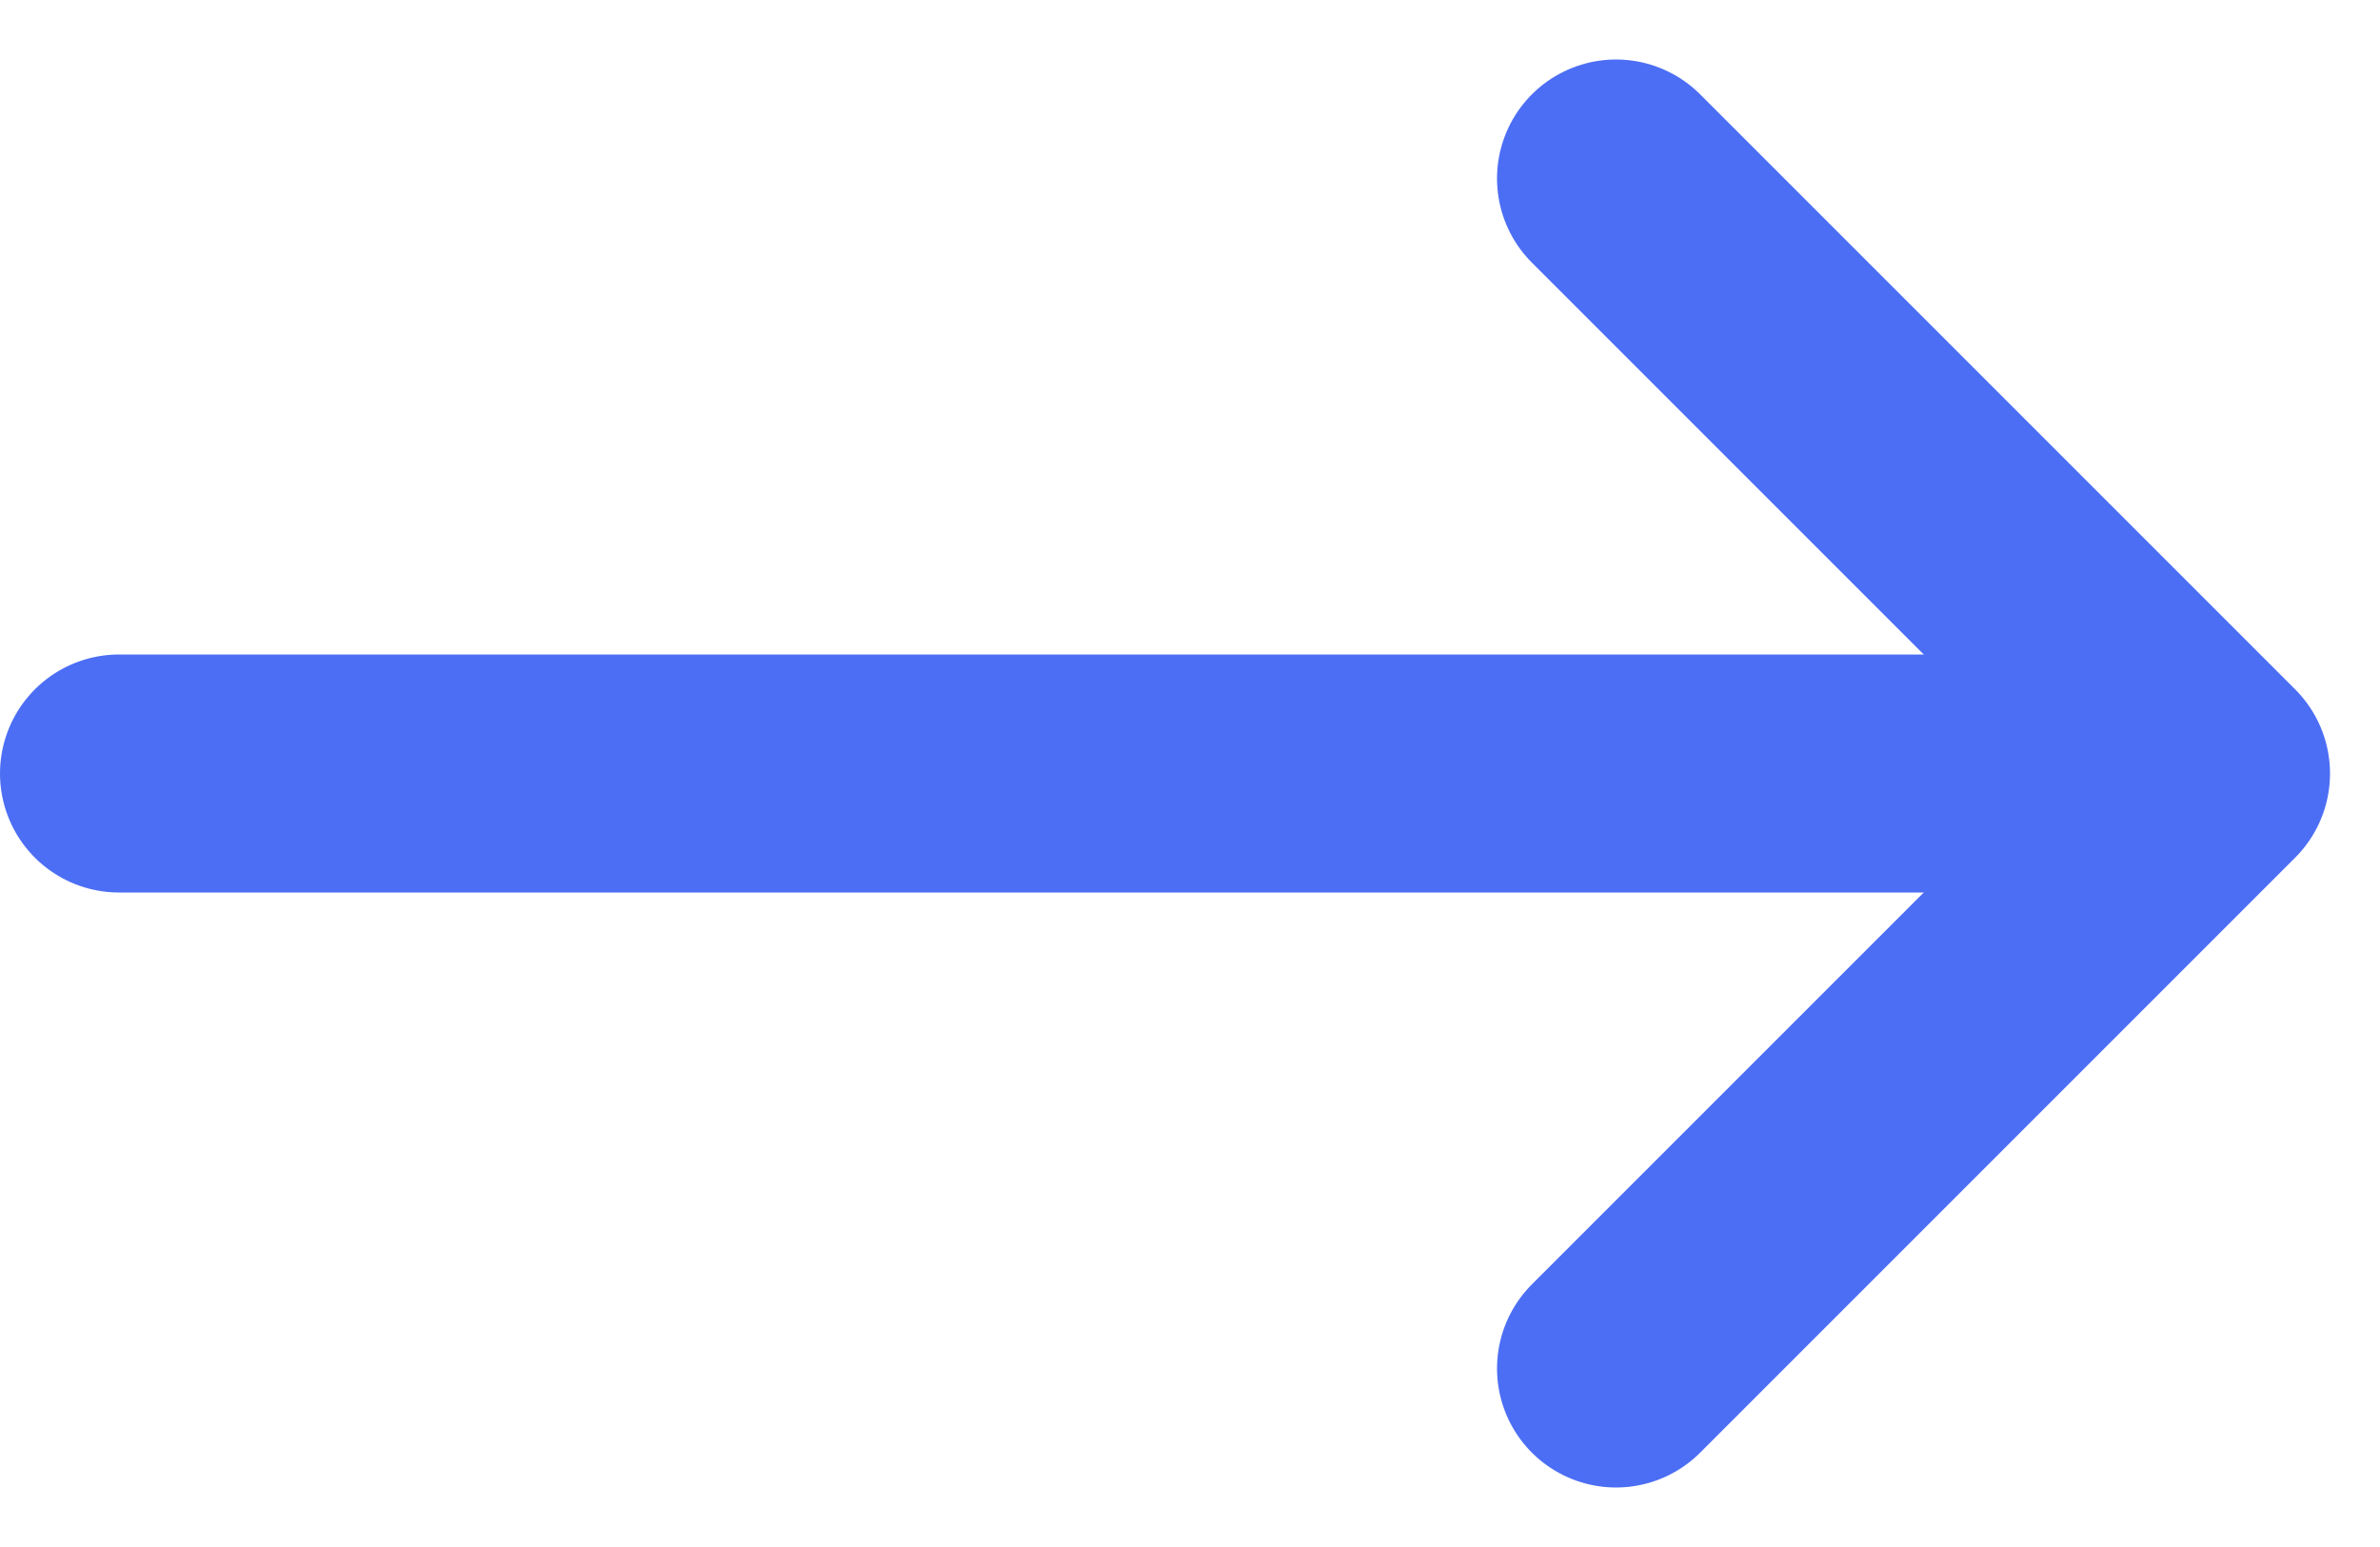
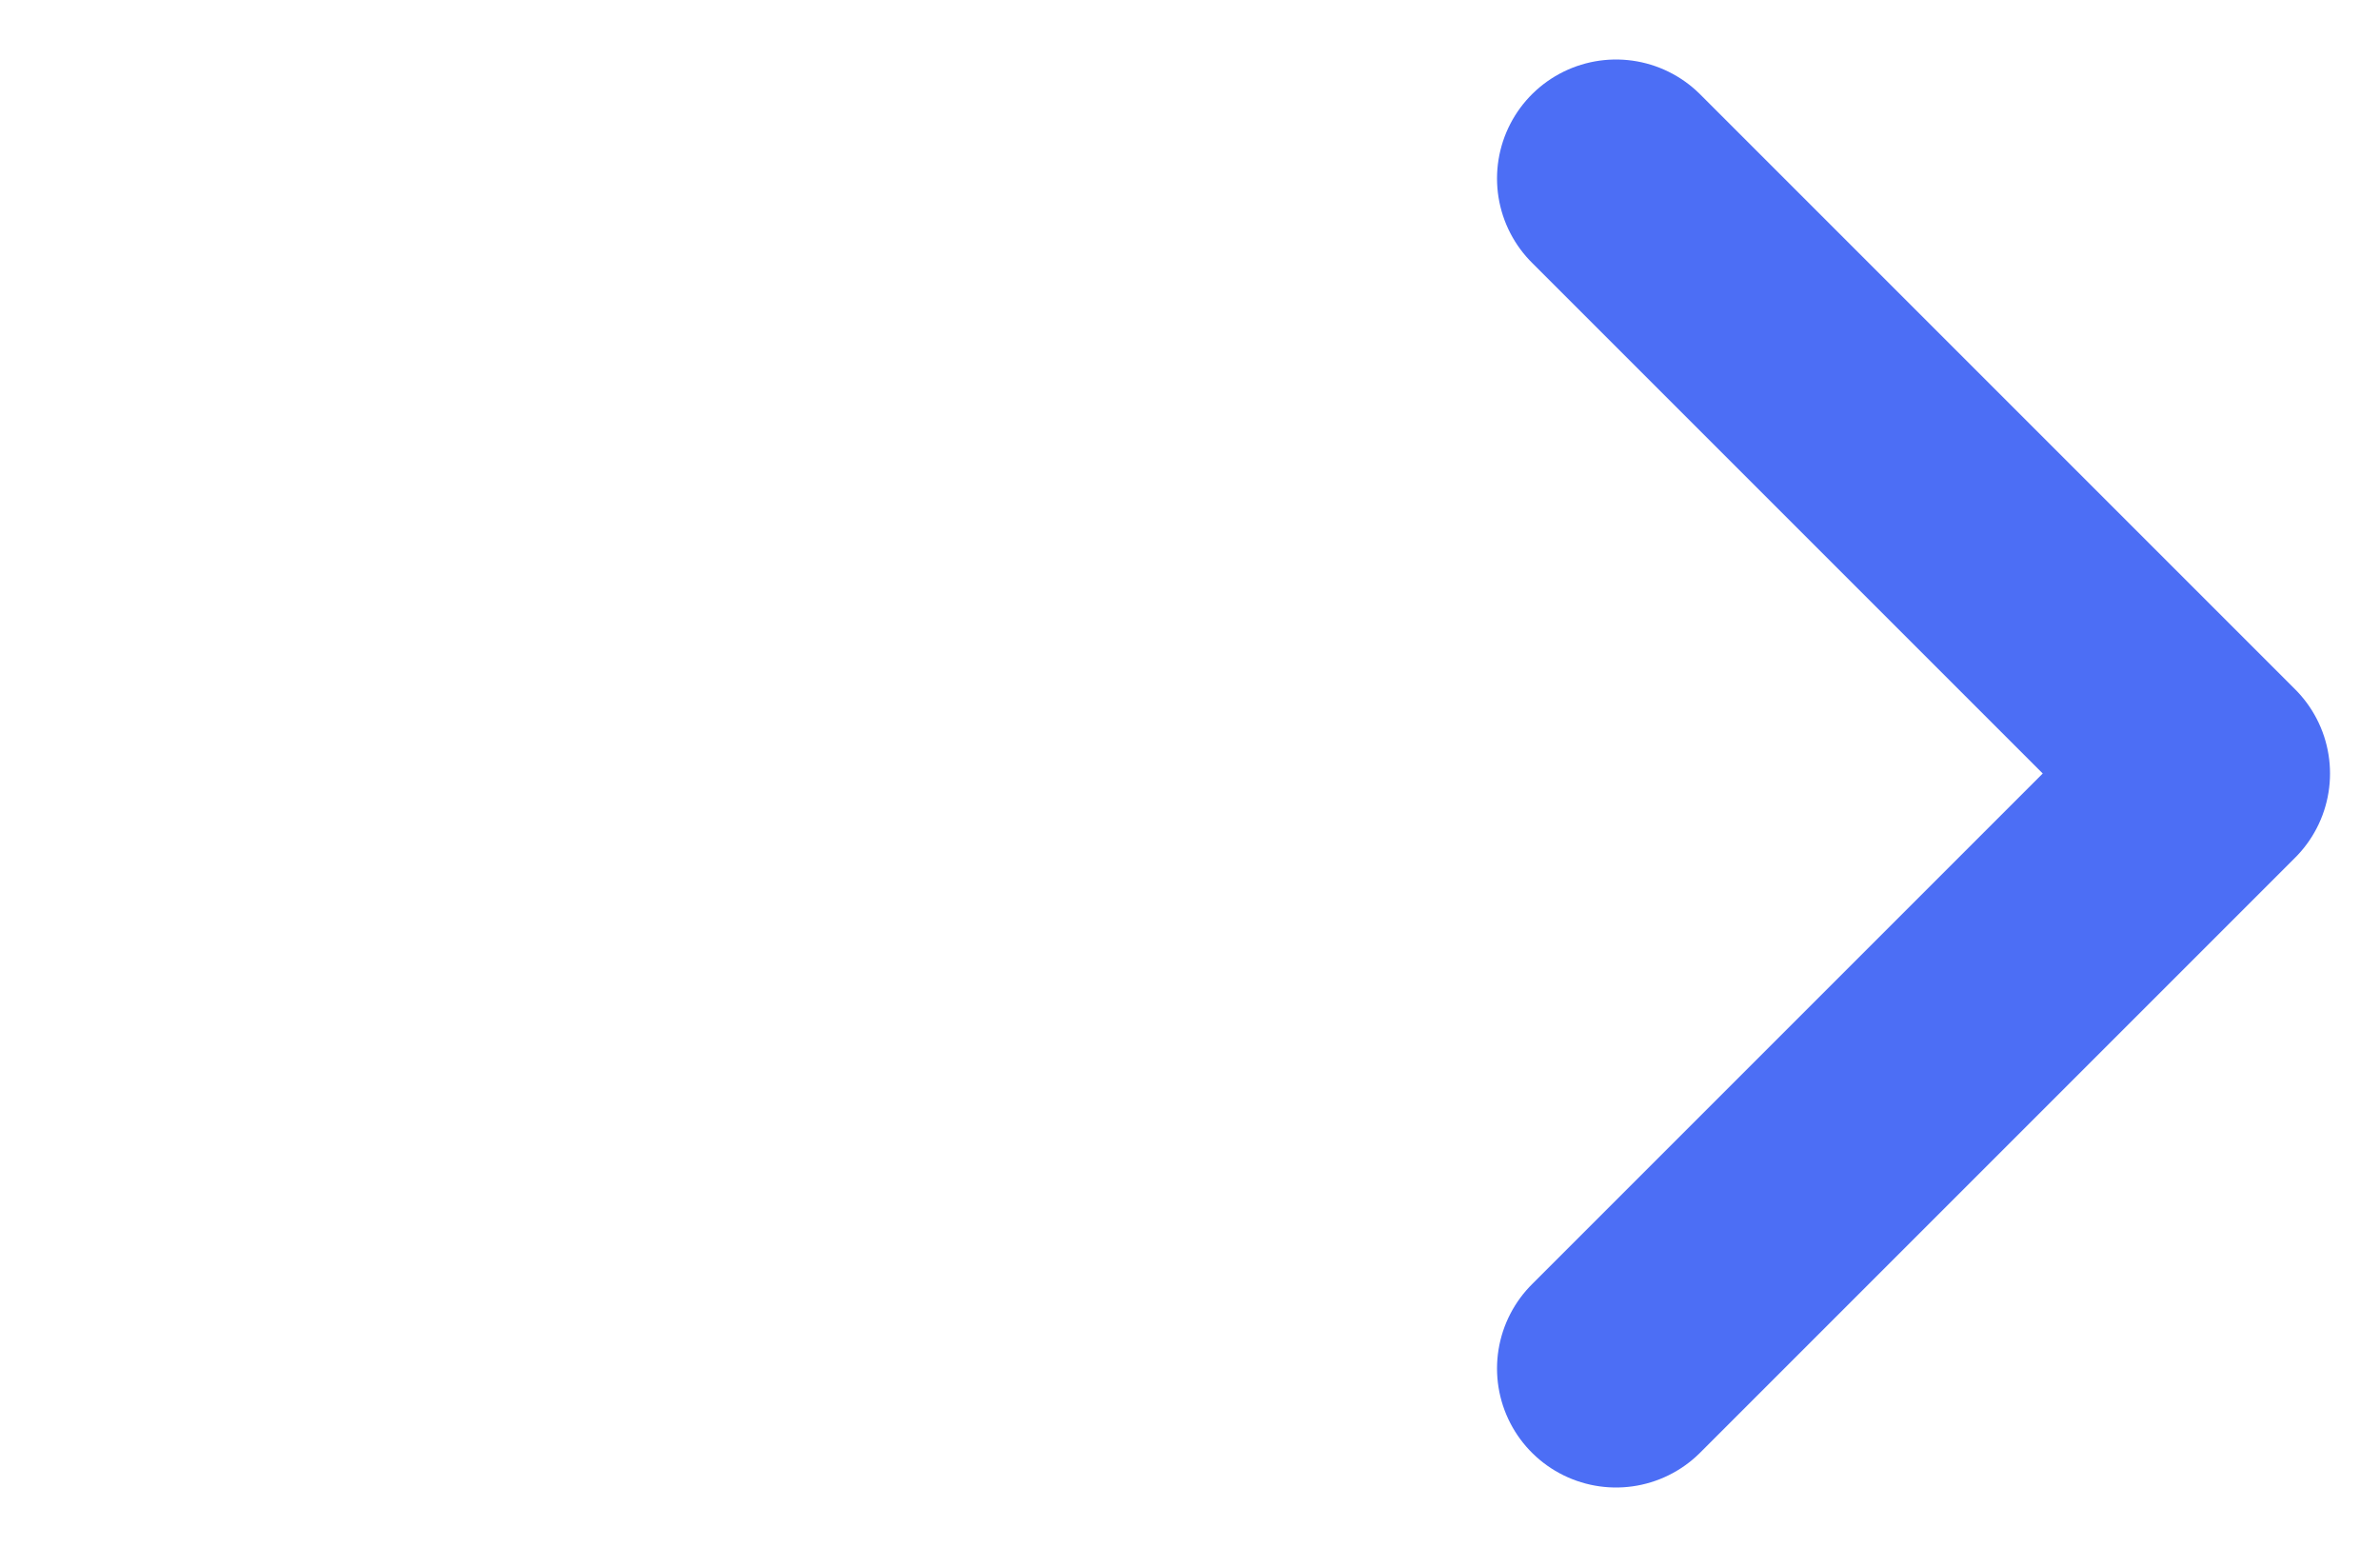
<svg xmlns="http://www.w3.org/2000/svg" width="20" height="13" viewBox="0 0 20 13" fill="none">
-   <path d="M1 6.5H17" stroke="#4C6EF5" stroke-width="2" stroke-linecap="round" stroke-linejoin="round" />
  <path d="M13.58 1.5L18.58 6.5L13.58 11.5" stroke="#4C6EF5" stroke-width="2" stroke-linecap="round" stroke-linejoin="round" />
</svg>